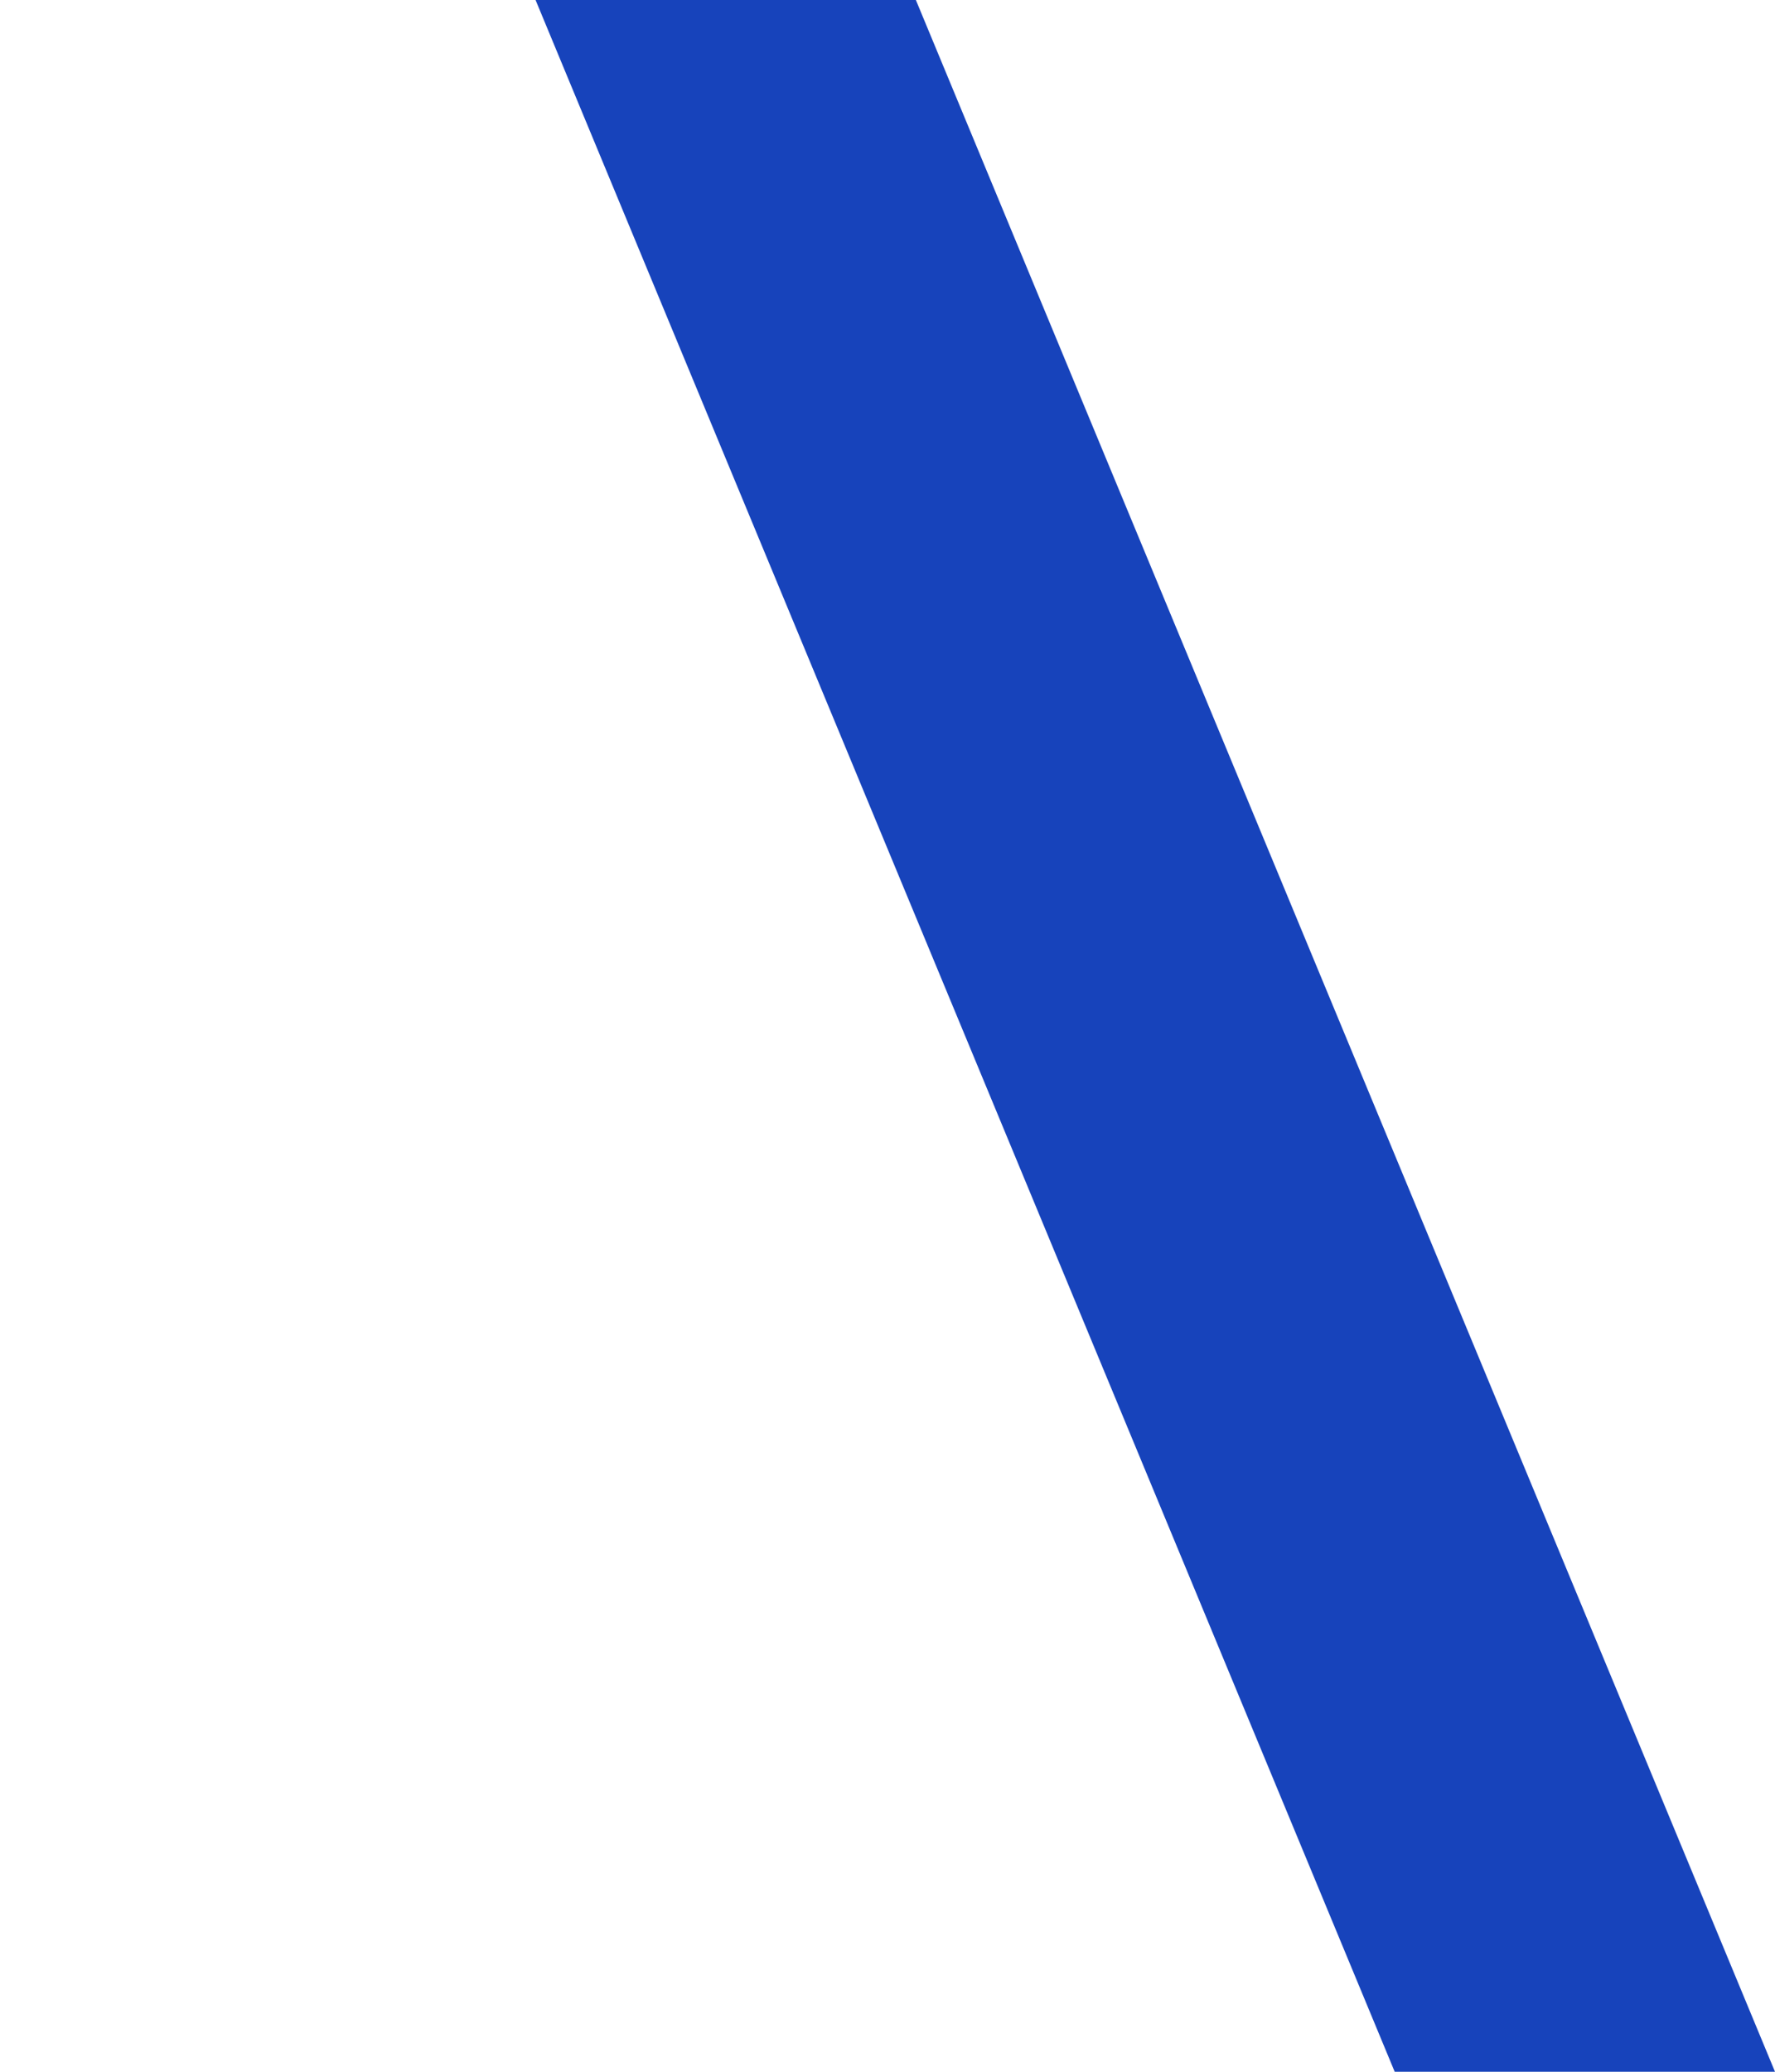
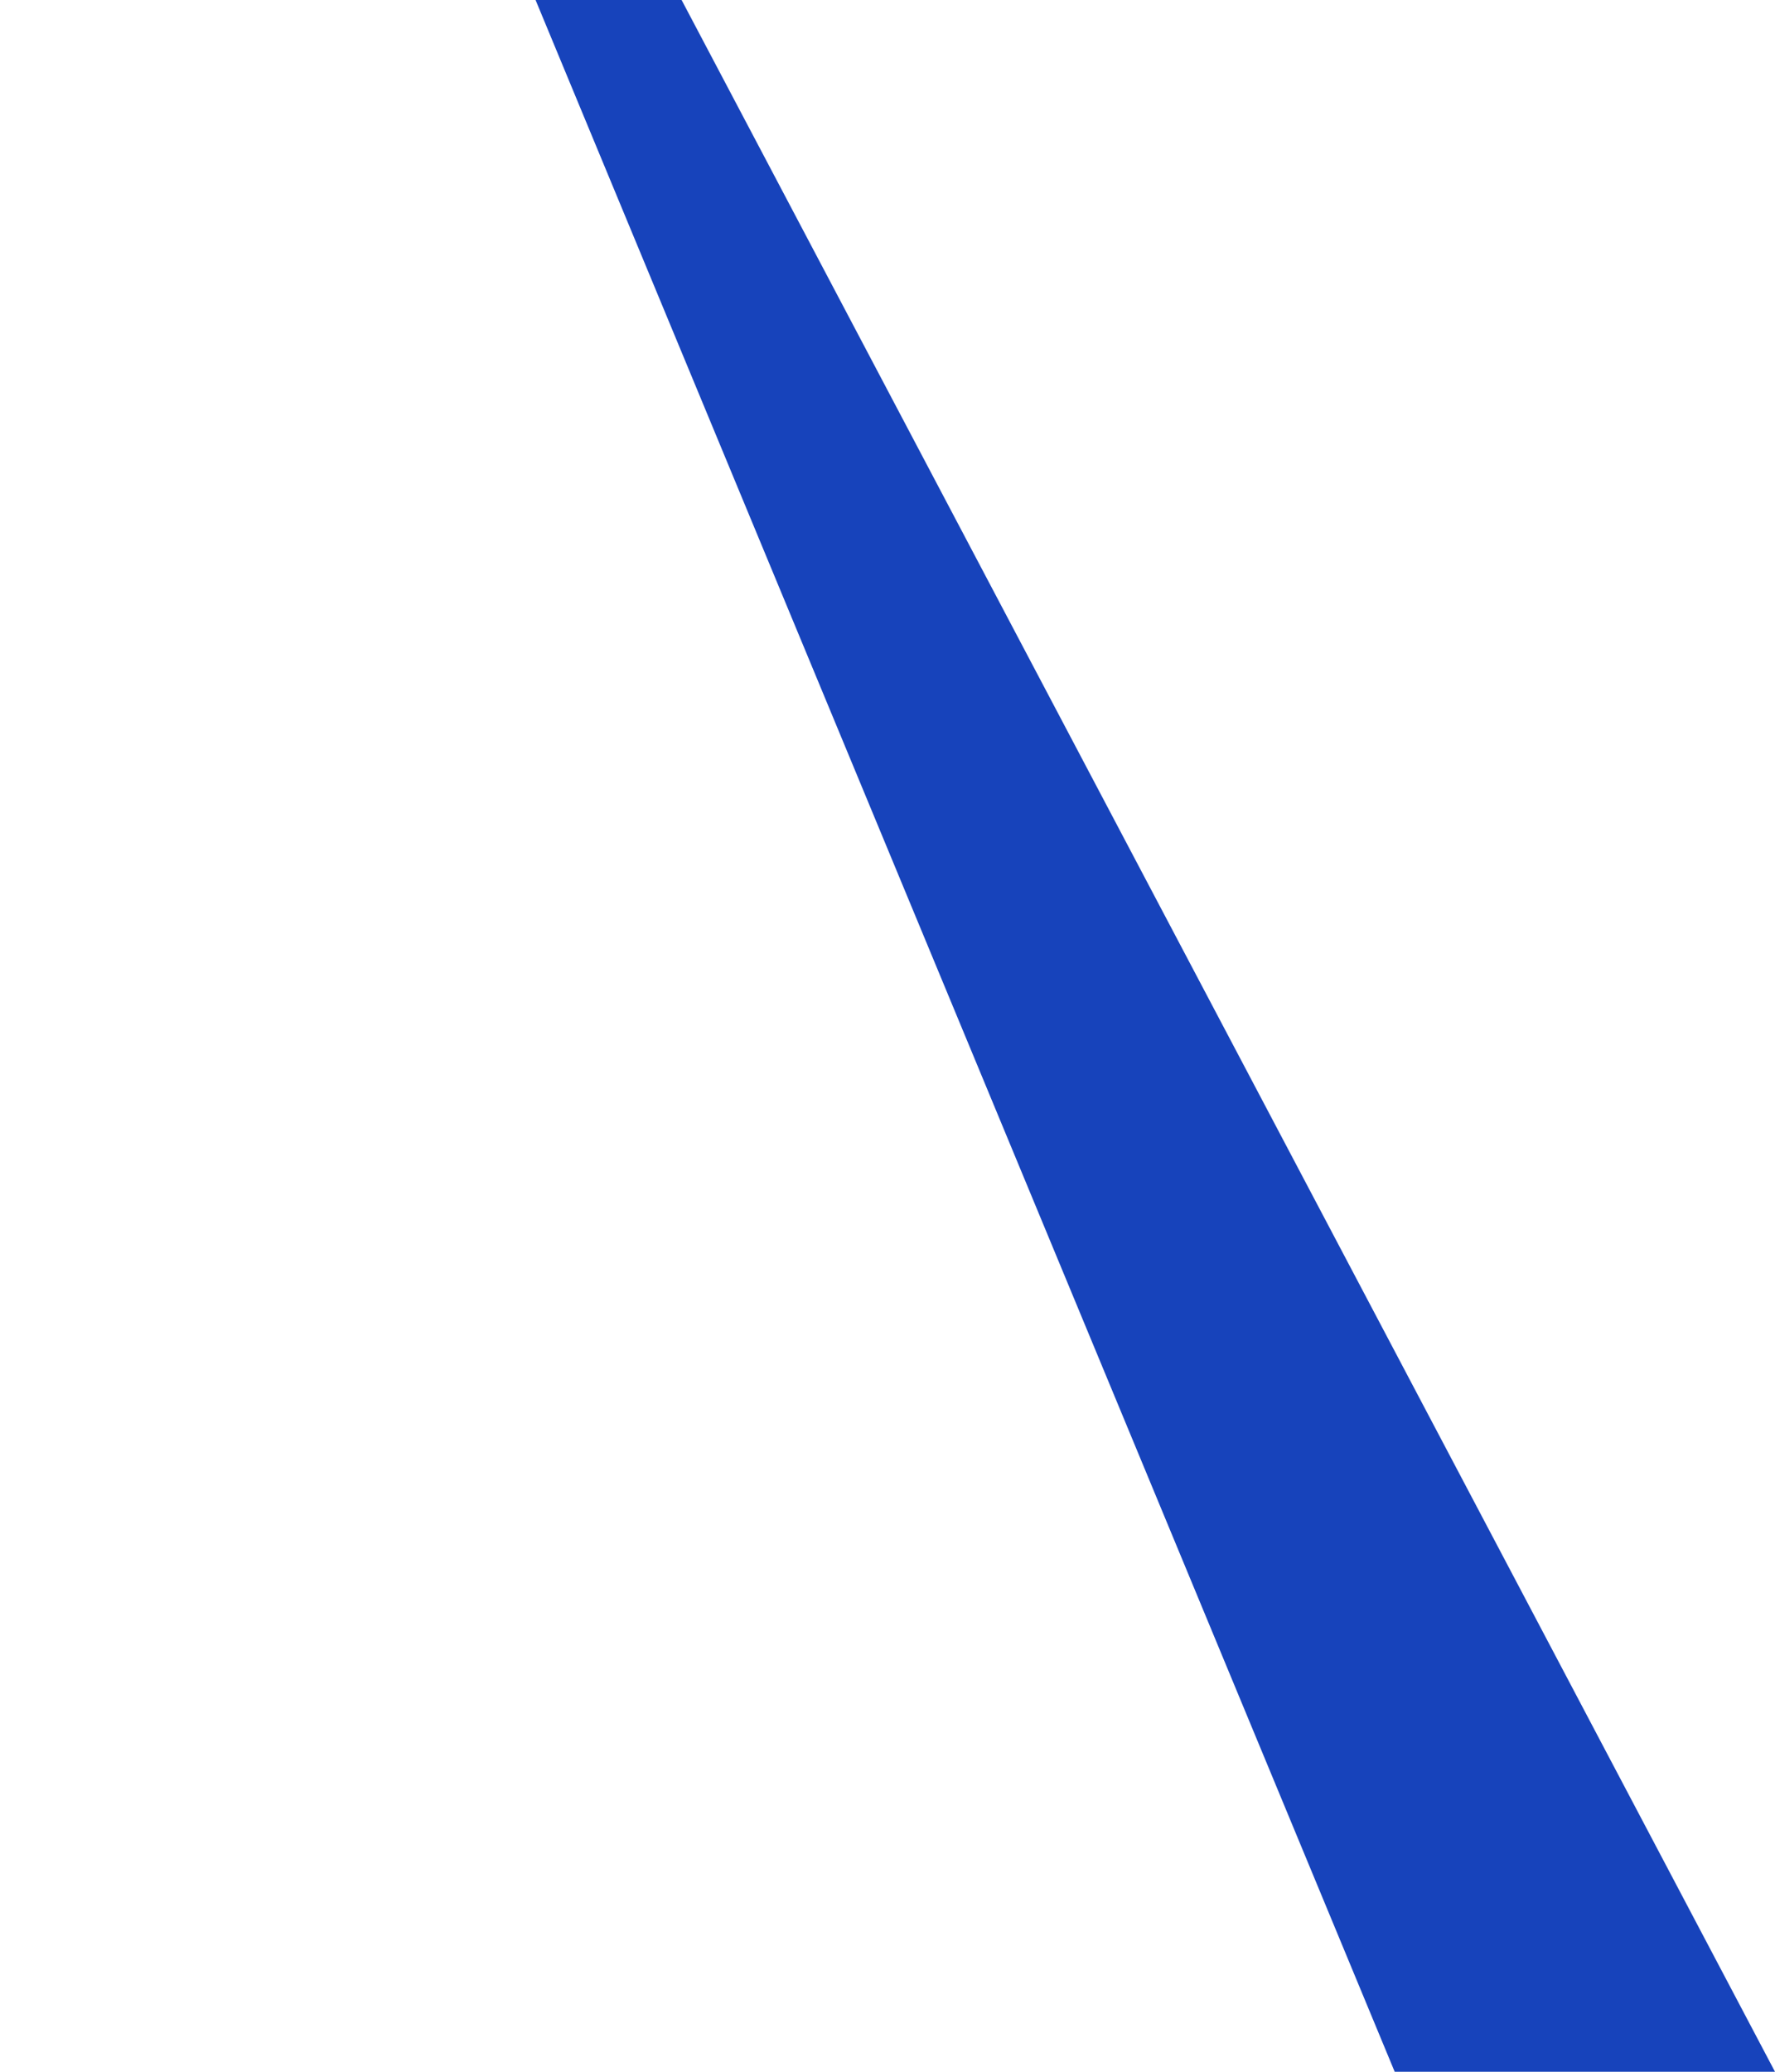
<svg xmlns="http://www.w3.org/2000/svg" width="66" height="77" viewBox="0 0 66 77" fill="none">
-   <path fill-rule="evenodd" clip-rule="evenodd" d="M66 77H51.859L0 -48H14.141L66 77Z" fill="#1743BB" />
+   <path fill-rule="evenodd" clip-rule="evenodd" d="M66 77H51.859L0 -48L66 77Z" fill="#1743BB" />
</svg>